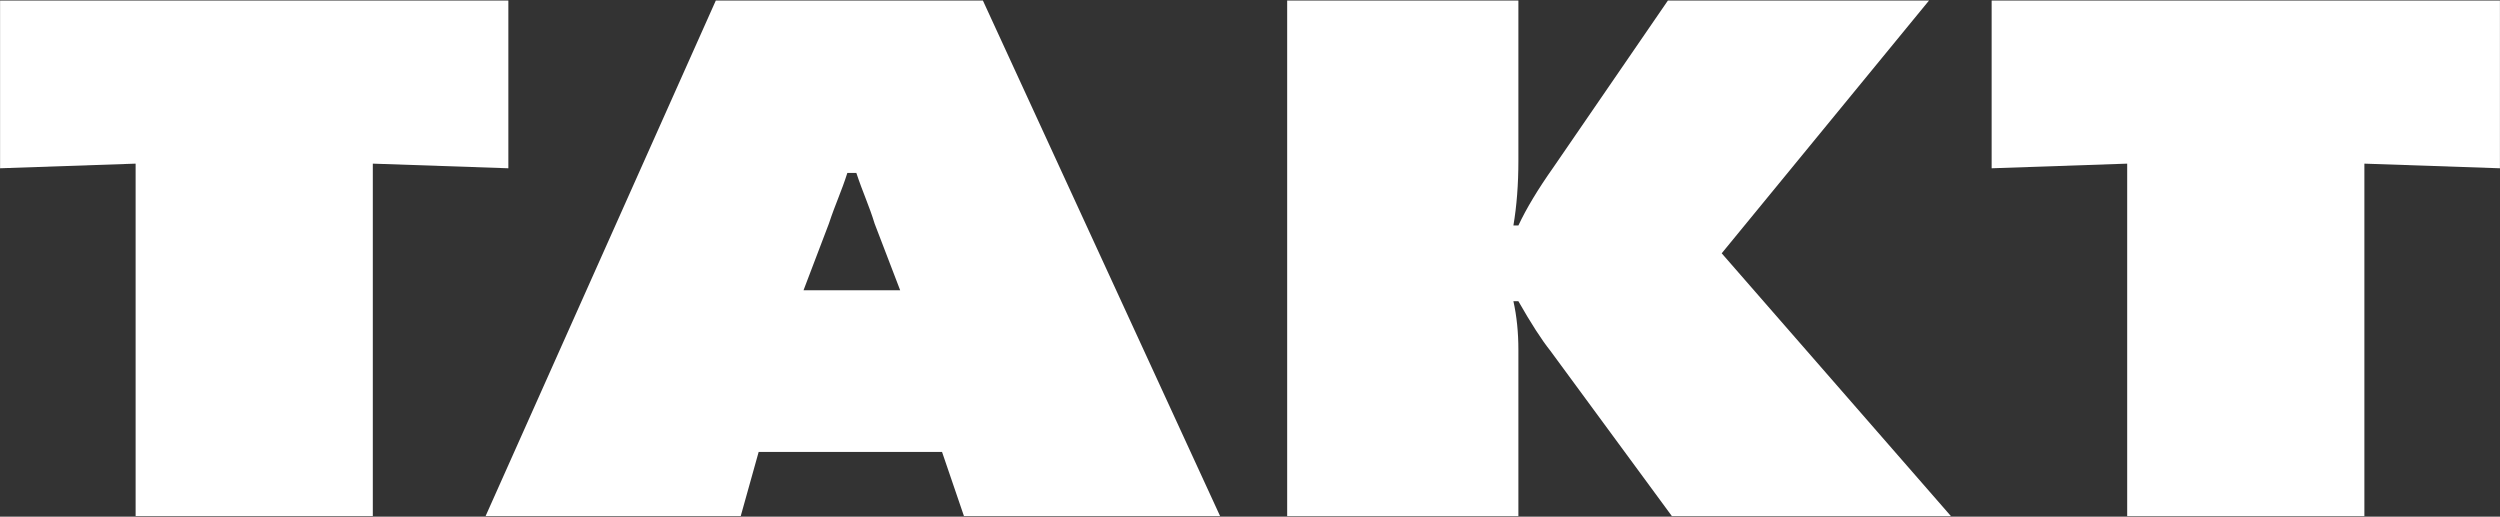
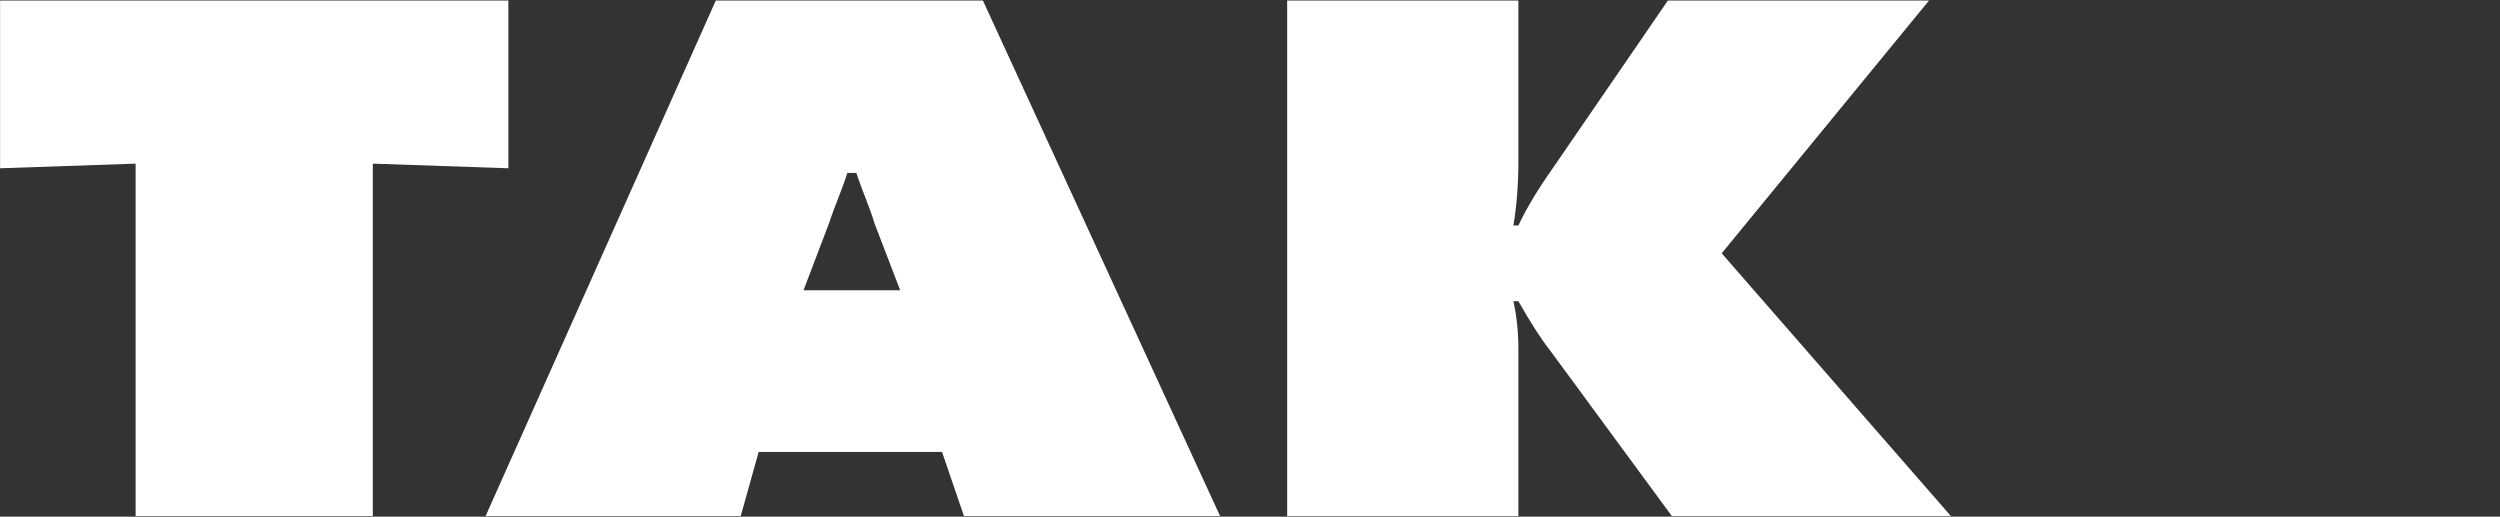
<svg xmlns="http://www.w3.org/2000/svg" width="1592" height="329" viewBox="0 0 1592 329" fill="none">
  <rect x="0" y="0" width="1592" height="329" fill="#333333" stroke="none" />
  <g clip-path="url(#clip0_742_364)">
-     <path d="M1505.64 328.654H1354.59V104.207L1268.28 107.16V0.352H1591.96V107.16L1505.64 104.207V328.654Z" fill="white" />
    <path d="M966.912 328.654H819.672V0.352H966.912V102.238C966.912 117.333 965.854 131.115 963.739 143.584H966.912C971.989 132.755 979.393 120.45 989.125 106.668L1062.11 0.352H1228.39L1096.38 161.303L1242.35 328.654H1064.65L987.221 223.321C981.721 216.43 974.951 205.93 966.912 191.82H963.739C965.854 201.336 966.912 211.672 966.912 222.829V328.654Z" fill="white" />
    <path d="M599.891 287.797H483.114L471.69 328.65H309.219L455.824 0.348H625.912L776.959 328.65H613.853L599.891 287.797ZM556.957 142.398C553.572 131.242 549.487 122.689 545.31 110.11H539.599C535.766 122.171 532.07 129.601 527.839 142.398L511.674 184.857H573.235L556.957 142.398Z" fill="white" />
    <path d="M237.408 328.65H86.36V104.203L0.047 107.157V0.348H323.721V107.157L237.408 104.203V328.65Z" fill="white" />
  </g>
  <defs>
    <clipPath id="clip0_742_364">
      <rect width="1592" height="329" fill="white" />
    </clipPath>
  </defs>
</svg>